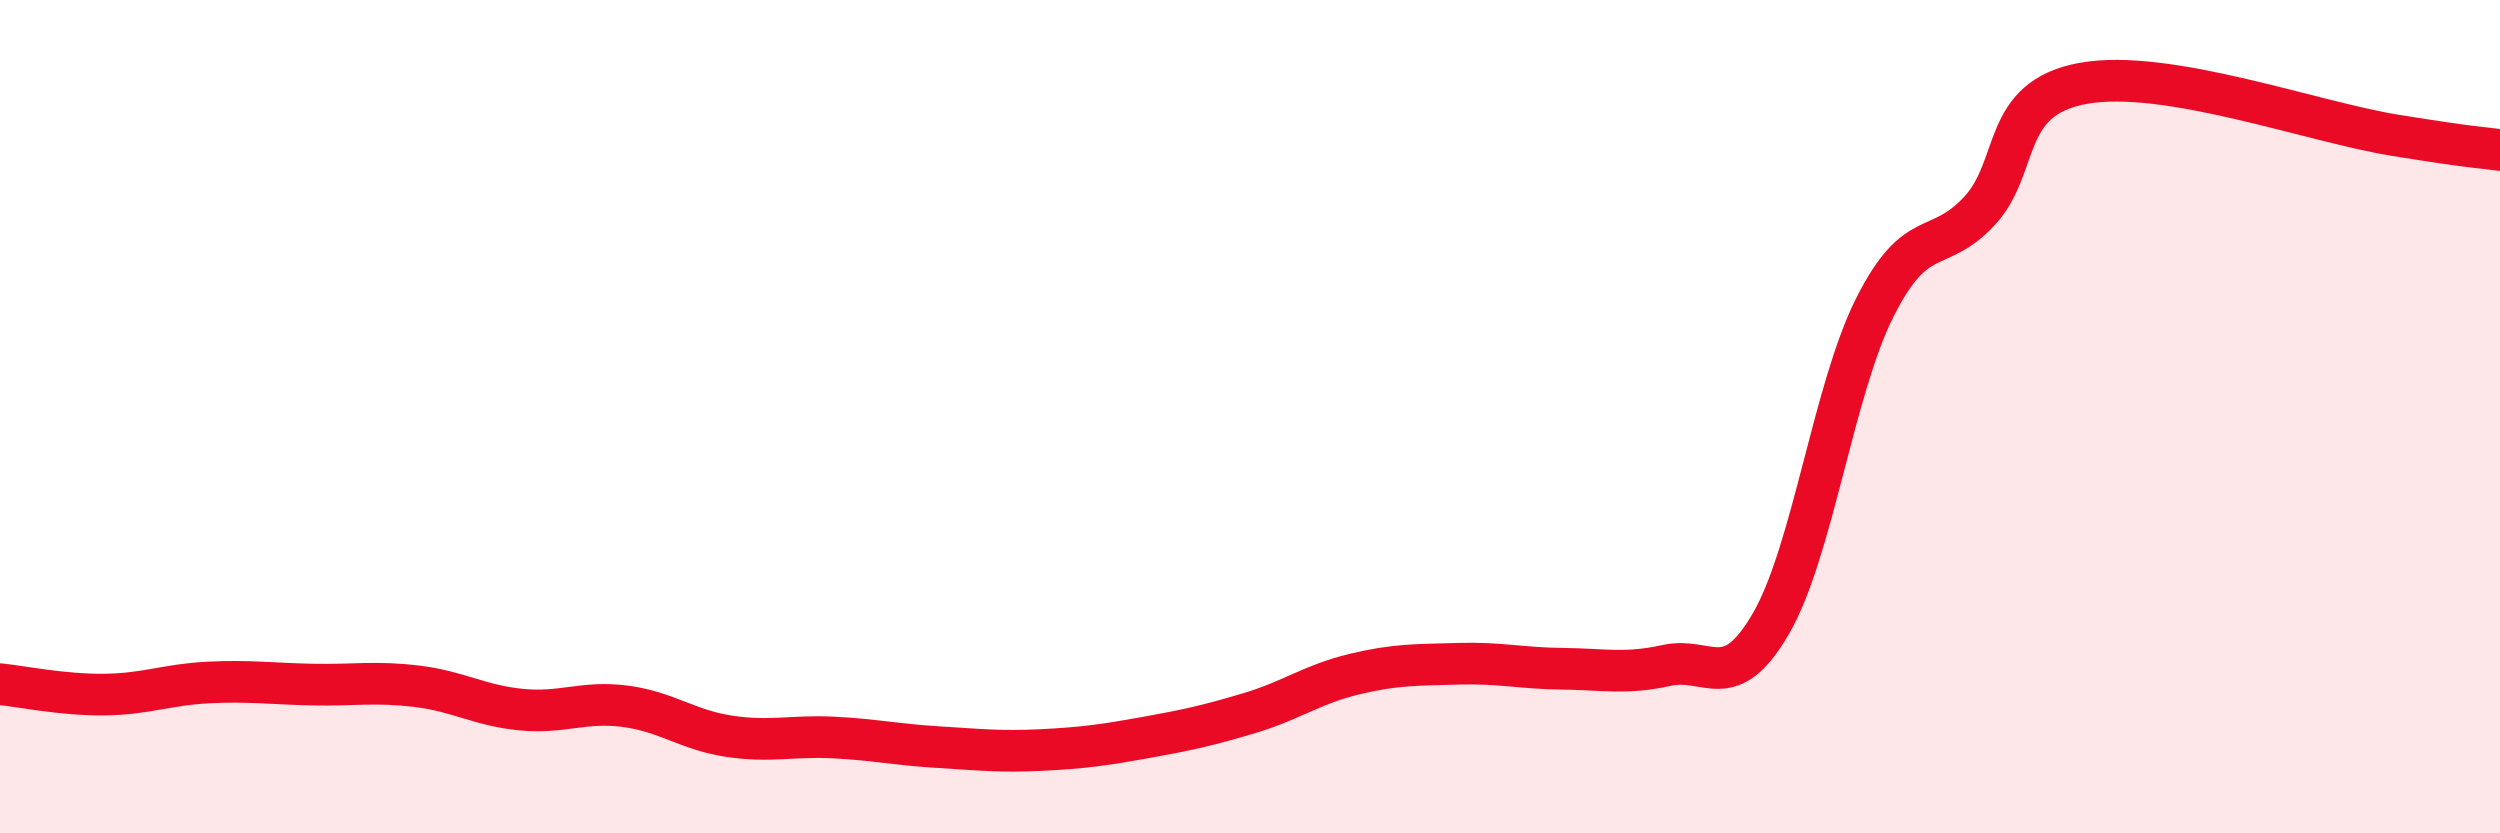
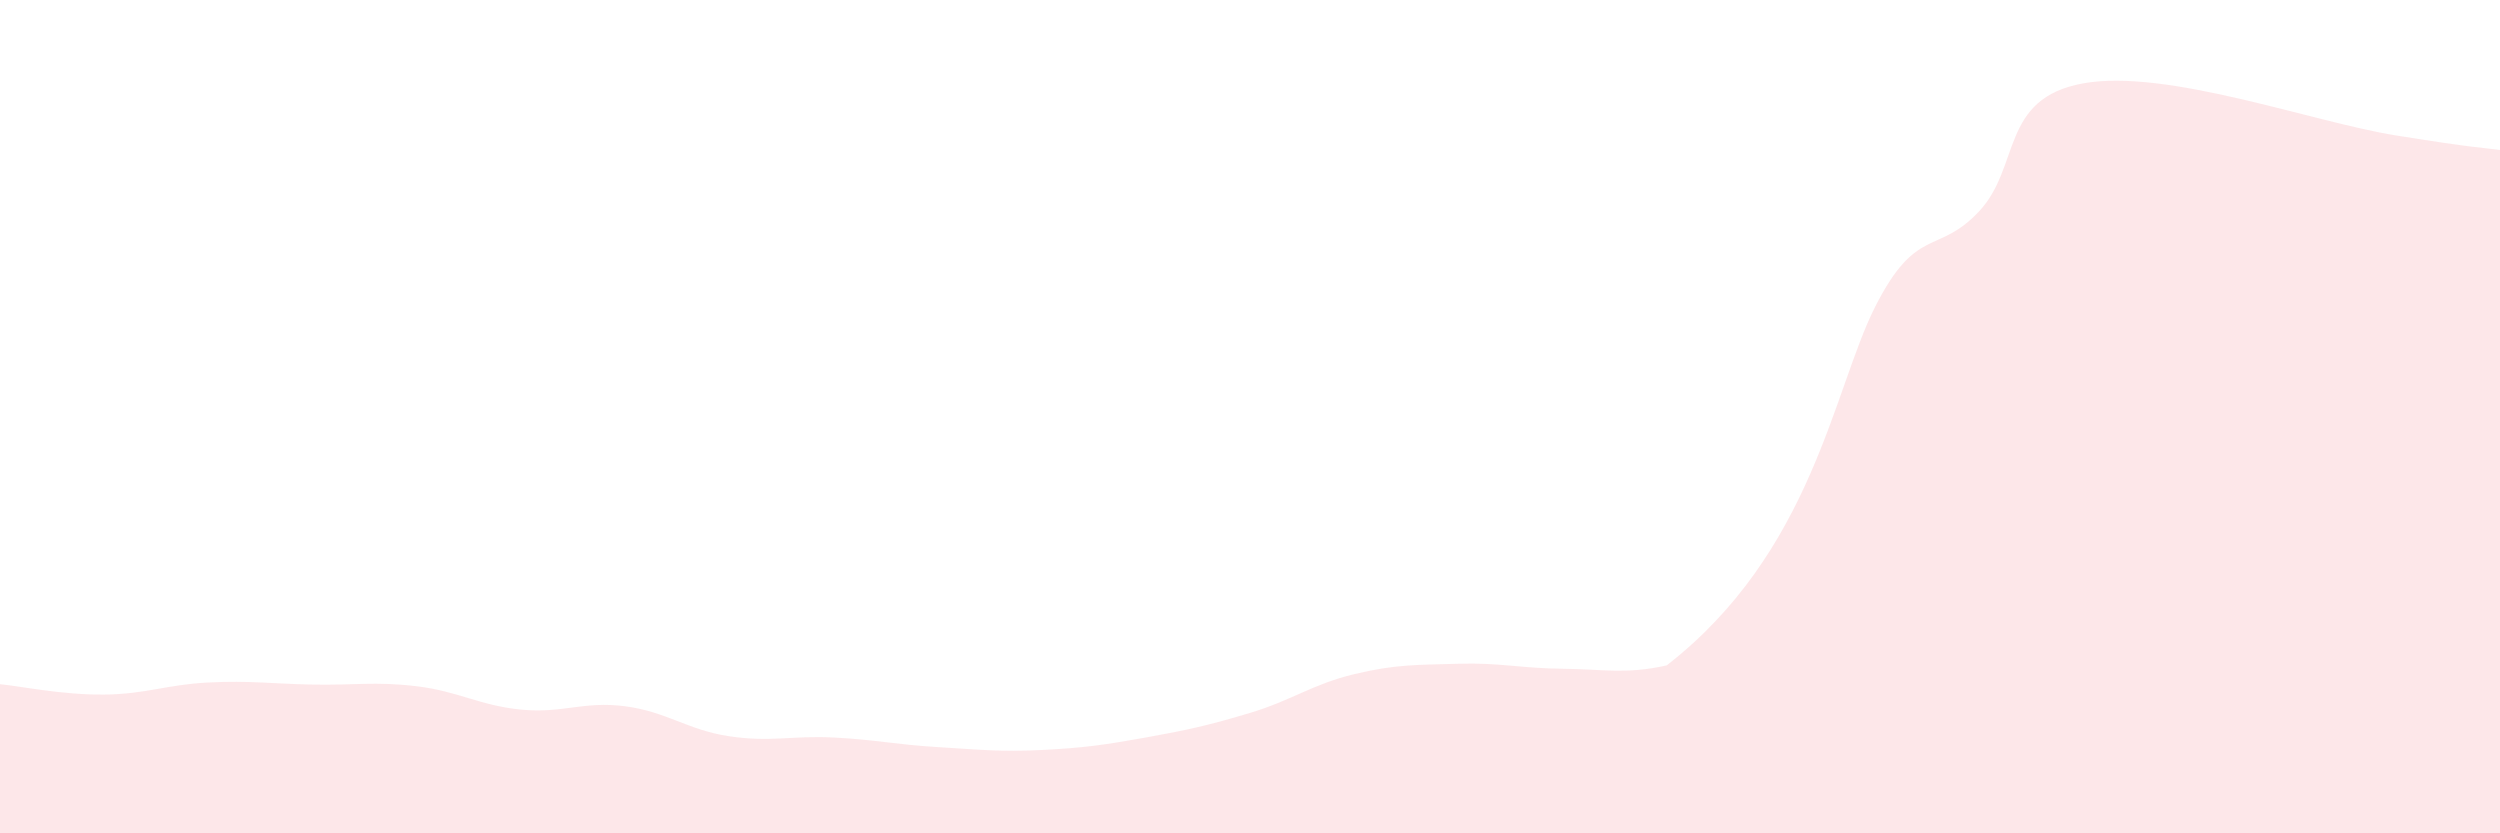
<svg xmlns="http://www.w3.org/2000/svg" width="60" height="20" viewBox="0 0 60 20">
-   <path d="M 0,16.42 C 0.5,16.47 1.5,16.68 2.5,16.67 C 3.5,16.66 4,16.43 5,16.38 C 6,16.33 6.5,16.41 7.5,16.43 C 8.5,16.45 9,16.35 10,16.47 C 11,16.59 11.5,16.93 12.5,17.03 C 13.5,17.13 14,16.82 15,16.95 C 16,17.08 16.5,17.52 17.5,17.67 C 18.5,17.82 19,17.65 20,17.7 C 21,17.75 21.5,17.87 22.5,17.93 C 23.5,17.99 24,18.05 25,18 C 26,17.95 26.5,17.88 27.5,17.7 C 28.5,17.52 29,17.41 30,17.11 C 31,16.81 31.5,16.42 32.5,16.18 C 33.5,15.94 34,15.96 35,15.93 C 36,15.9 36.5,16.04 37.5,16.05 C 38.5,16.06 39,16.19 40,15.97 C 41,15.75 41.5,16.69 42.5,14.97 C 43.5,13.25 44,9.35 45,7.37 C 46,5.39 46.5,6.14 47.5,5.07 C 48.5,4 48,2.36 50,2 C 52,1.64 55.5,2.93 57.5,3.25 C 59.5,3.57 59.5,3.53 60,3.6L60 20L0 20Z" fill="#EB0A25" opacity="0.1" stroke-linecap="round" stroke-linejoin="round" />
-   <path d="M 0,16.42 C 0.5,16.47 1.5,16.68 2.5,16.67 C 3.5,16.66 4,16.43 5,16.38 C 6,16.33 6.5,16.41 7.5,16.43 C 8.5,16.45 9,16.35 10,16.47 C 11,16.59 11.5,16.93 12.5,17.03 C 13.5,17.13 14,16.82 15,16.95 C 16,17.08 16.5,17.52 17.5,17.67 C 18.5,17.82 19,17.65 20,17.7 C 21,17.75 21.5,17.87 22.5,17.93 C 23.5,17.99 24,18.05 25,18 C 26,17.95 26.5,17.88 27.5,17.7 C 28.5,17.52 29,17.41 30,17.11 C 31,16.81 31.5,16.42 32.5,16.18 C 33.5,15.94 34,15.96 35,15.93 C 36,15.9 36.5,16.04 37.5,16.05 C 38.5,16.06 39,16.19 40,15.97 C 41,15.75 41.5,16.69 42.5,14.97 C 43.5,13.25 44,9.35 45,7.37 C 46,5.39 46.5,6.14 47.5,5.07 C 48.5,4 48,2.36 50,2 C 52,1.64 55.5,2.93 57.5,3.25 C 59.5,3.57 59.5,3.53 60,3.6" stroke="#EB0A25" stroke-width="1" fill="none" stroke-linecap="round" stroke-linejoin="round" />
+   <path d="M 0,16.42 C 0.5,16.47 1.5,16.68 2.5,16.67 C 3.5,16.66 4,16.43 5,16.38 C 6,16.33 6.5,16.41 7.5,16.43 C 8.5,16.45 9,16.35 10,16.47 C 11,16.59 11.5,16.93 12.5,17.03 C 13.5,17.13 14,16.82 15,16.95 C 16,17.08 16.5,17.52 17.5,17.67 C 18.5,17.82 19,17.65 20,17.7 C 21,17.75 21.5,17.87 22.5,17.93 C 23.5,17.99 24,18.05 25,18 C 26,17.95 26.5,17.88 27.5,17.7 C 28.5,17.52 29,17.41 30,17.11 C 31,16.81 31.5,16.42 32.5,16.18 C 33.5,15.94 34,15.96 35,15.93 C 36,15.9 36.5,16.04 37.5,16.05 C 38.5,16.06 39,16.19 40,15.97 C 43.5,13.25 44,9.35 45,7.37 C 46,5.39 46.5,6.14 47.5,5.07 C 48.5,4 48,2.36 50,2 C 52,1.64 55.5,2.93 57.5,3.25 C 59.5,3.57 59.5,3.53 60,3.6L60 20L0 20Z" fill="#EB0A25" opacity="0.1" stroke-linecap="round" stroke-linejoin="round" />
</svg>